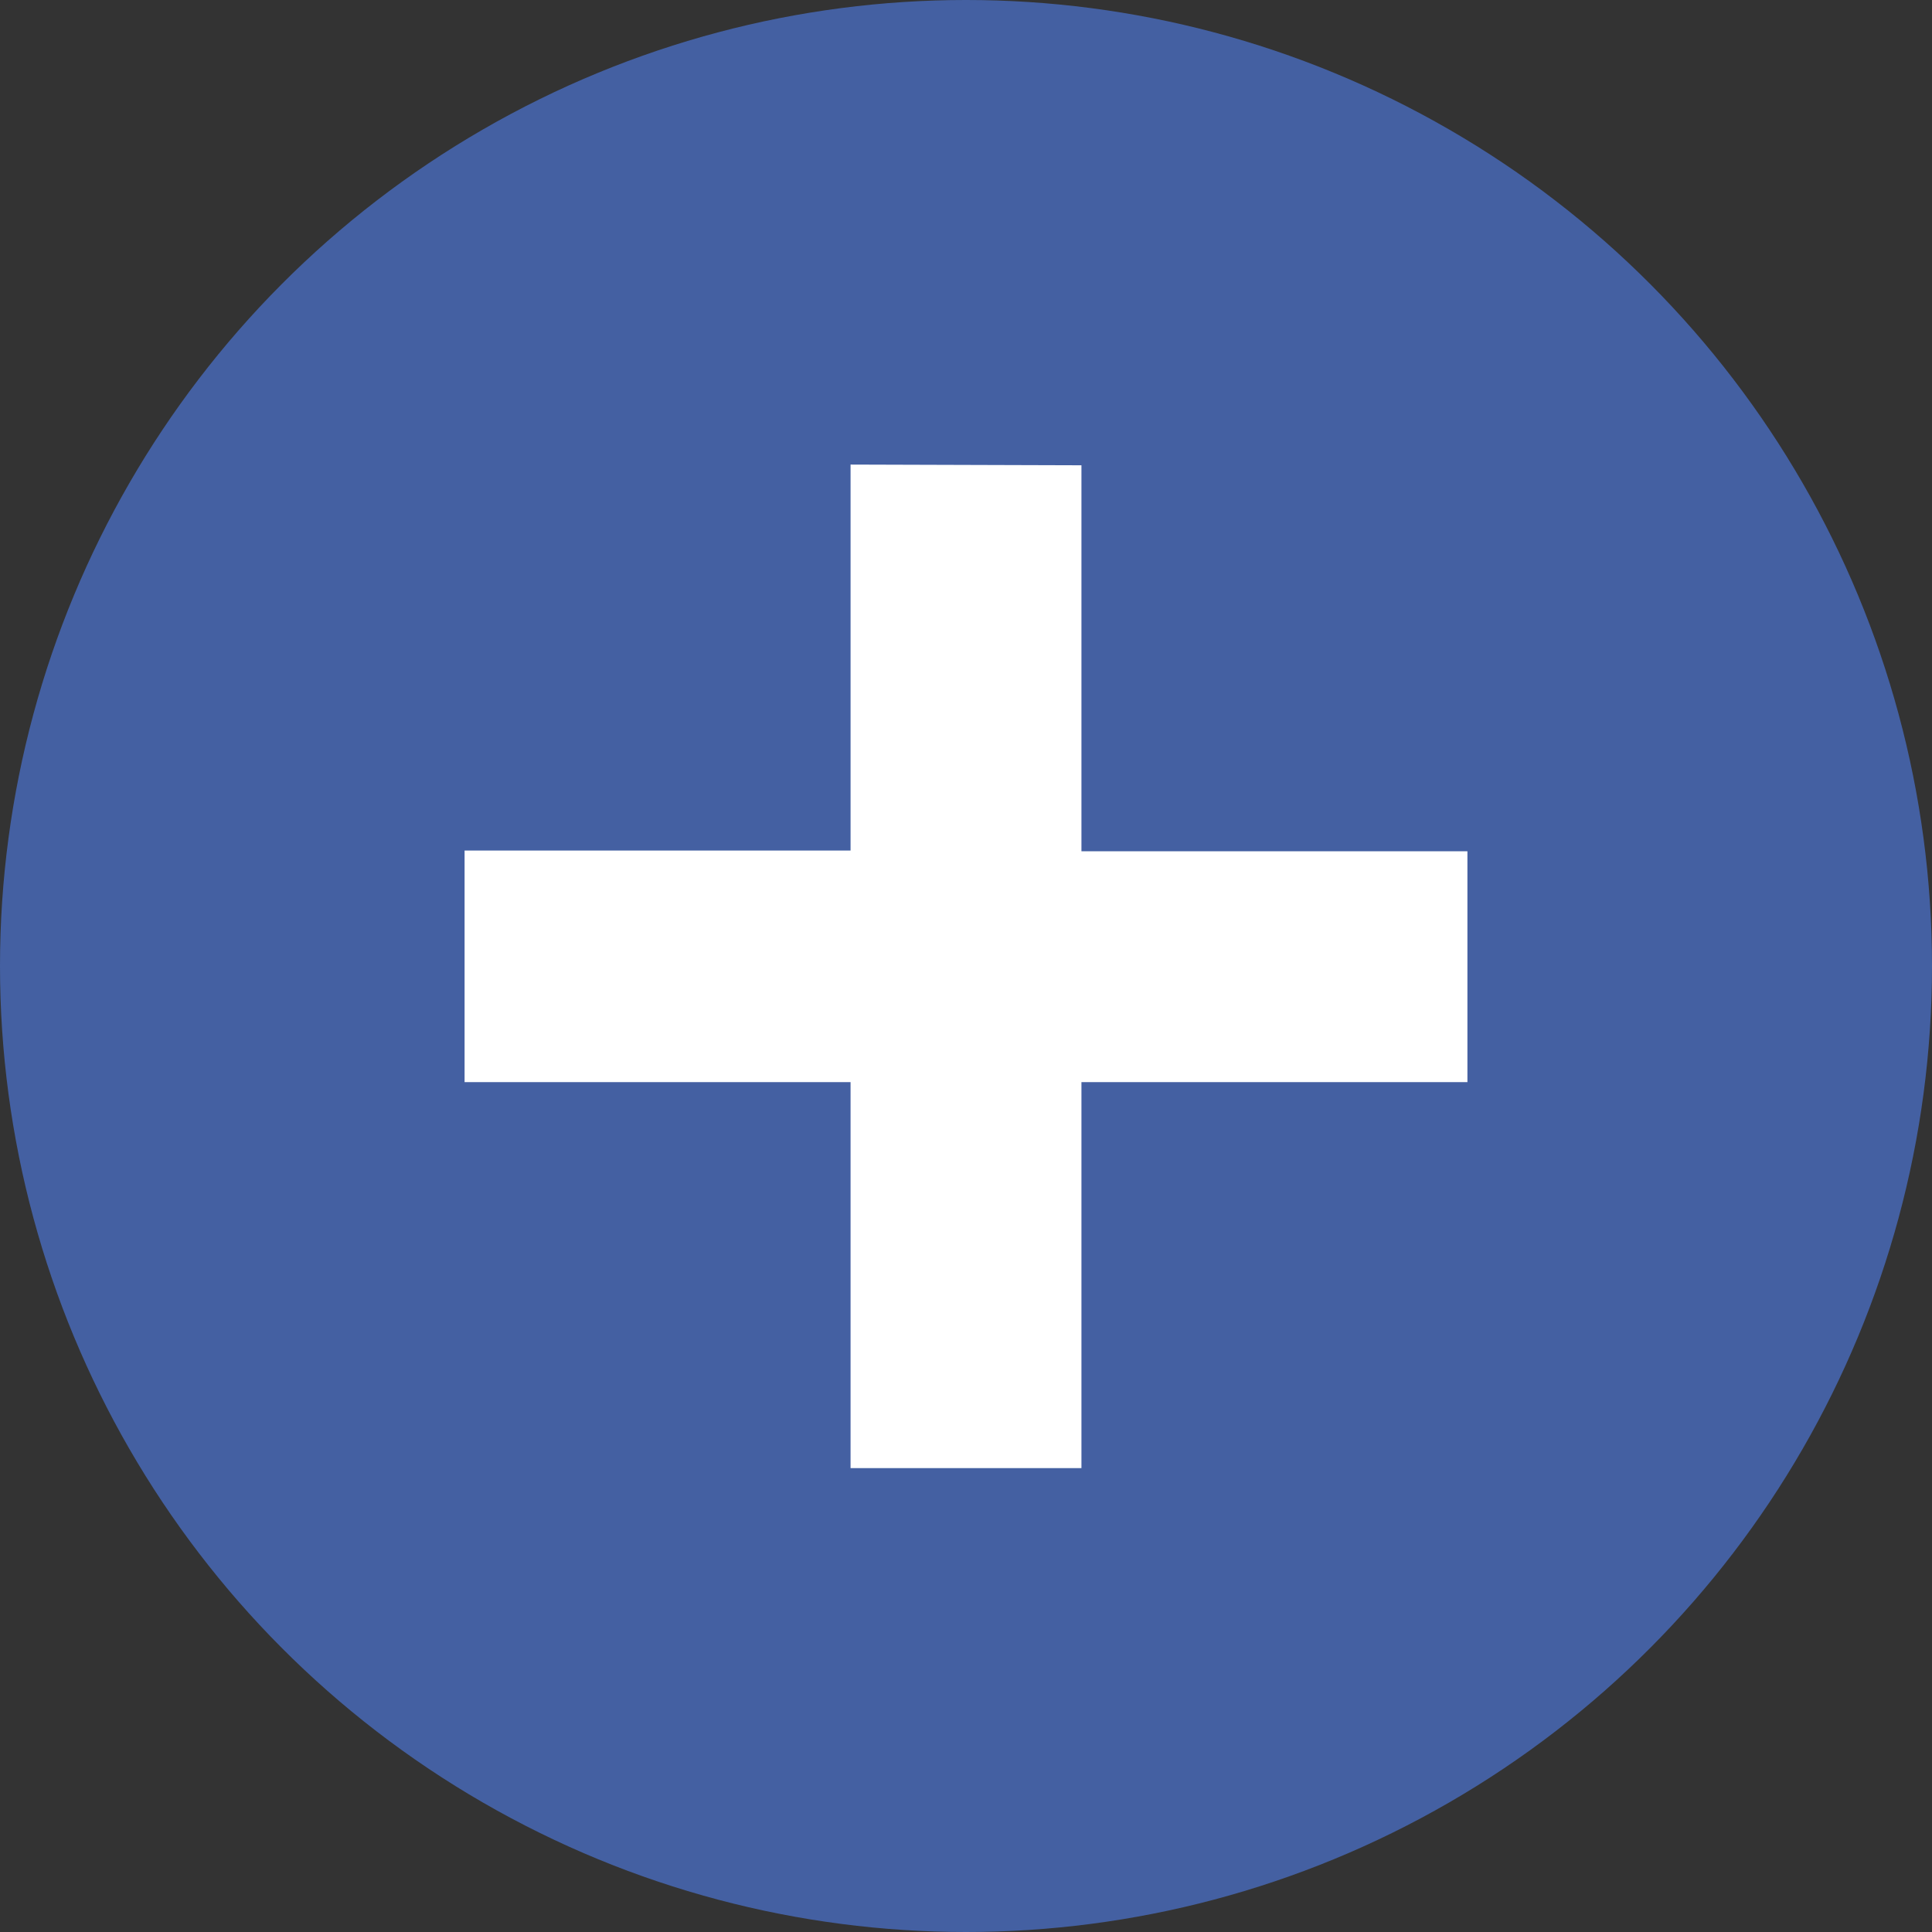
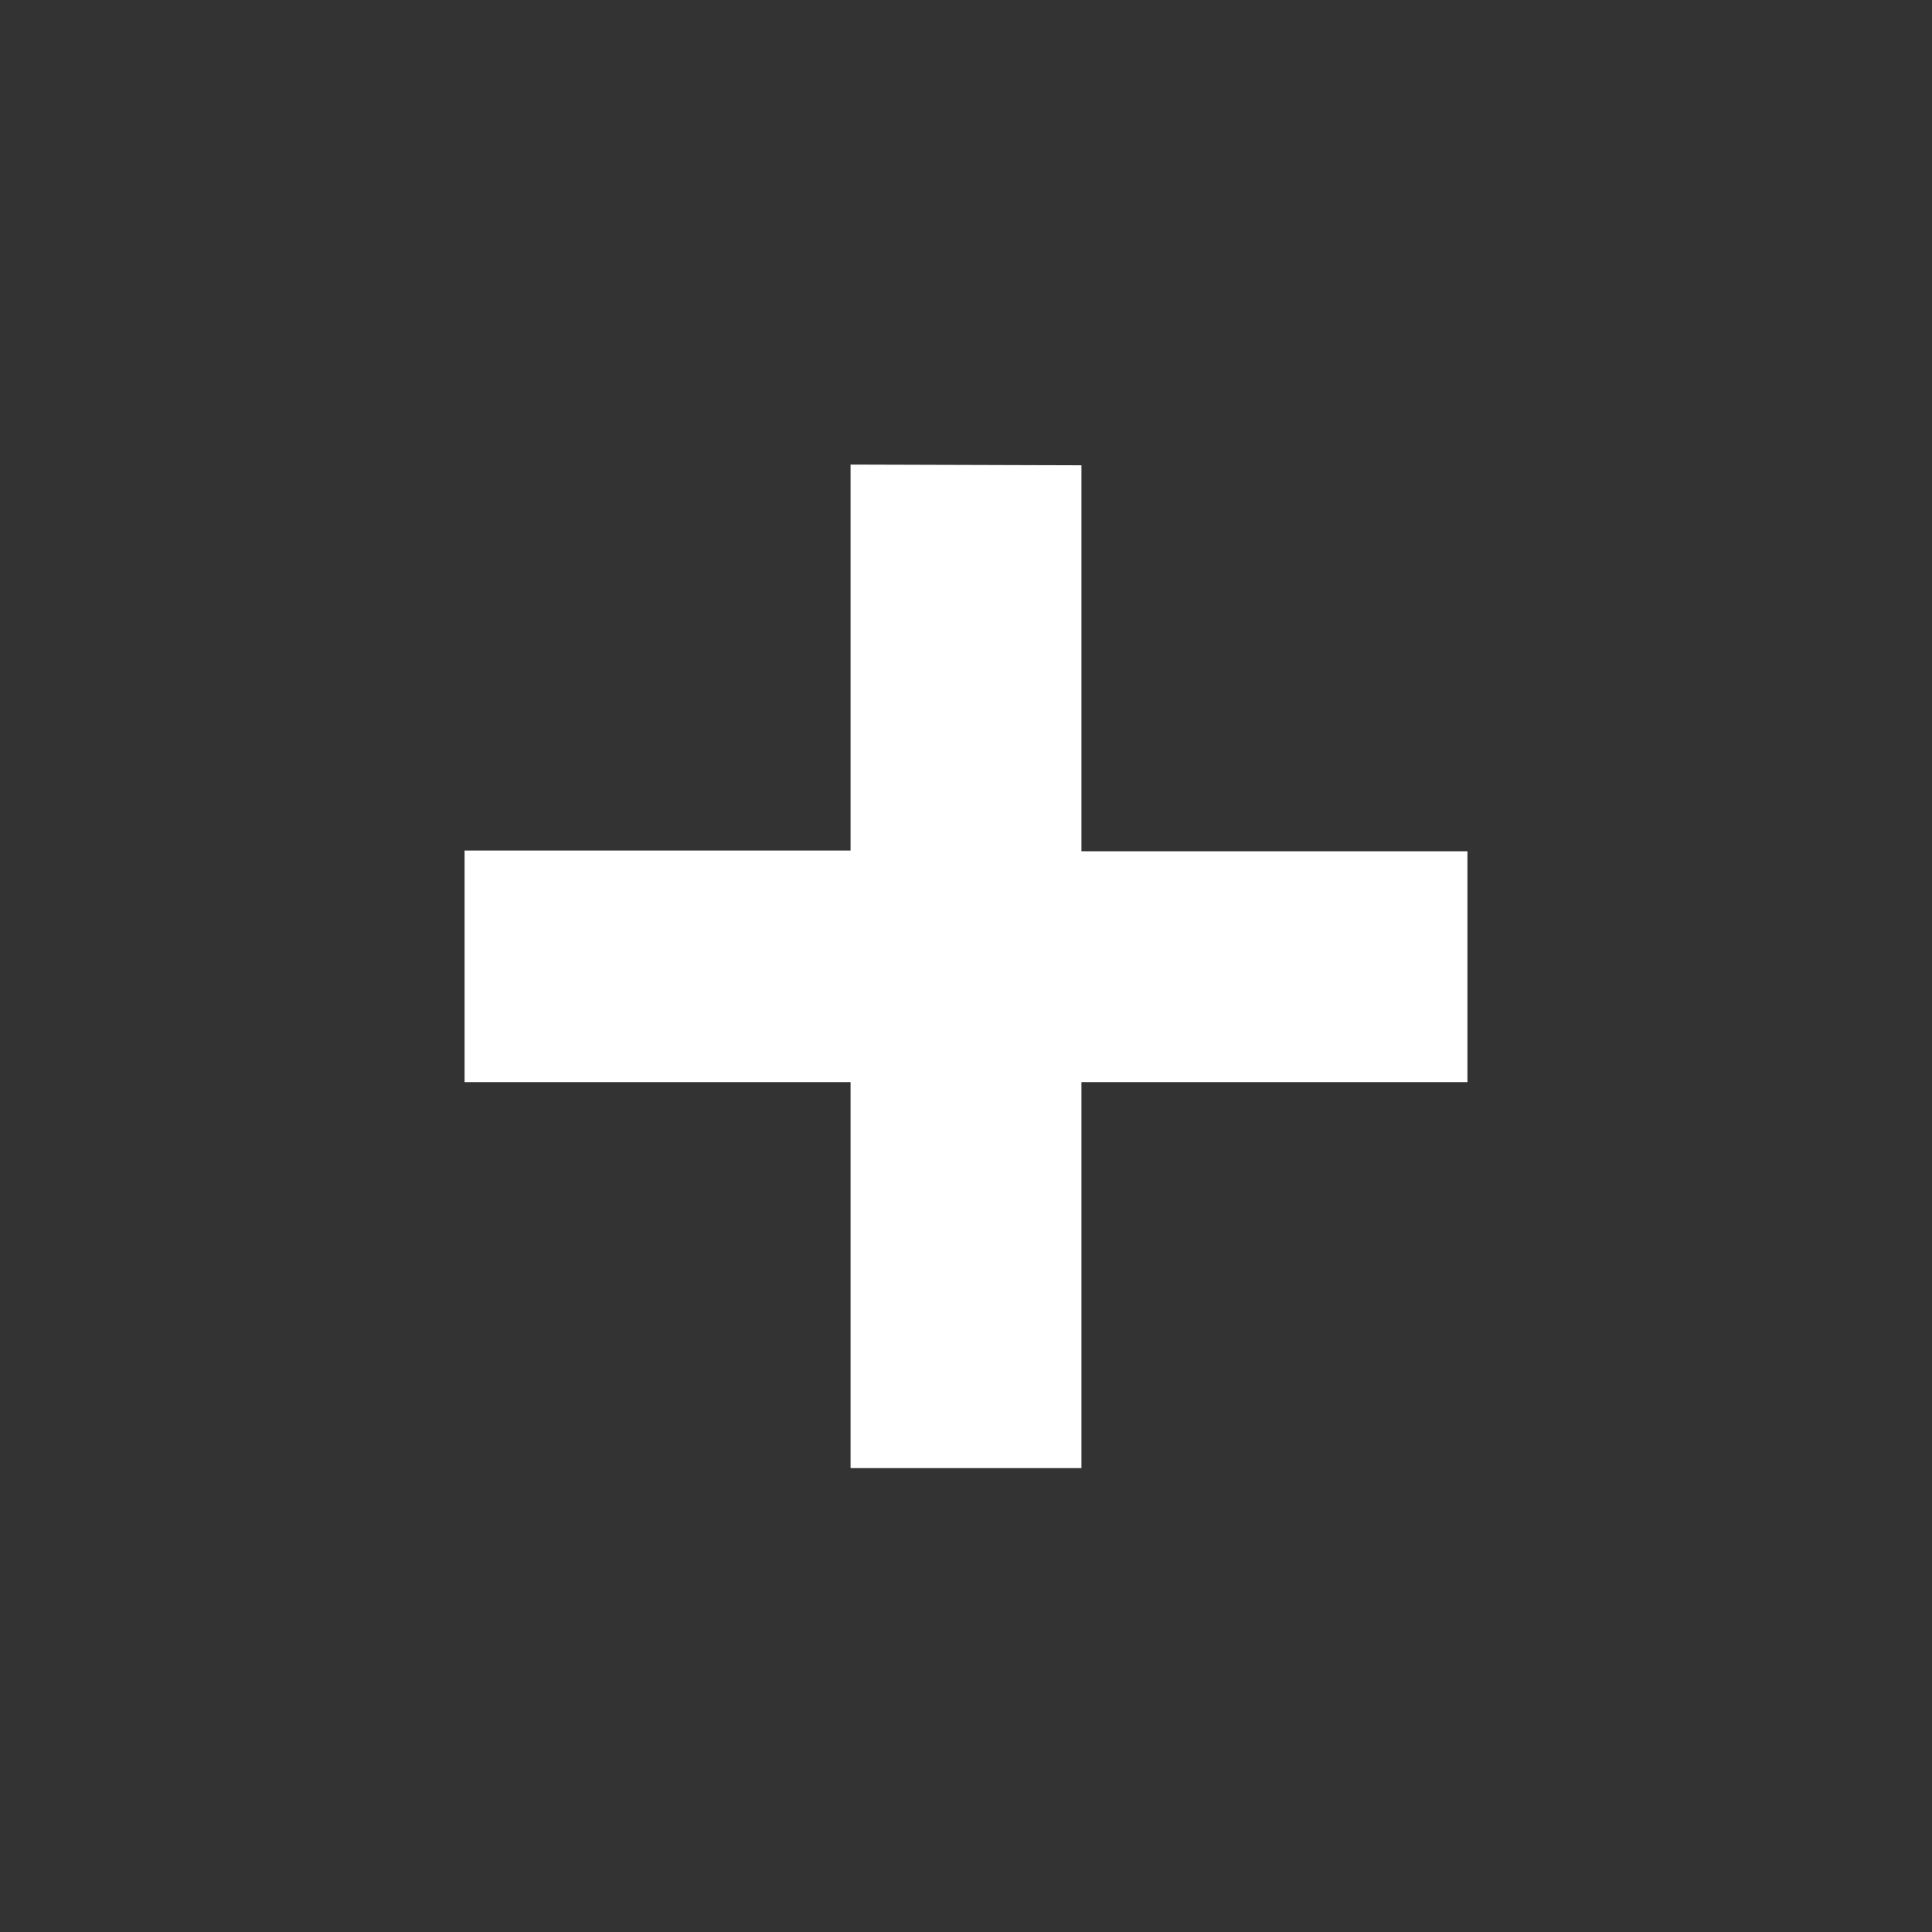
<svg xmlns="http://www.w3.org/2000/svg" viewBox="0 0 55.06 55.06">
  <rect x="0" y="0" width="55.06" height="55.06" fill="#333333" stroke="none" />
  <defs>
    <style>.cls-1{fill:#4460a2;}.cls-2{fill:#fff;}</style>
  </defs>
  <title>mas_azul</title>
  <g id="Capa_2" data-name="Capa 2">
    <g id="Capa_2-2" data-name="Capa 2">
-       <circle class="cls-1" cx="27.53" cy="27.53" r="27.53" />
      <path class="cls-2" d="M30.82,13.26v11h11v6.58h-11v11H24.24v-11h-11V24.24h11v-11Z" />
    </g>
  </g>
</svg>